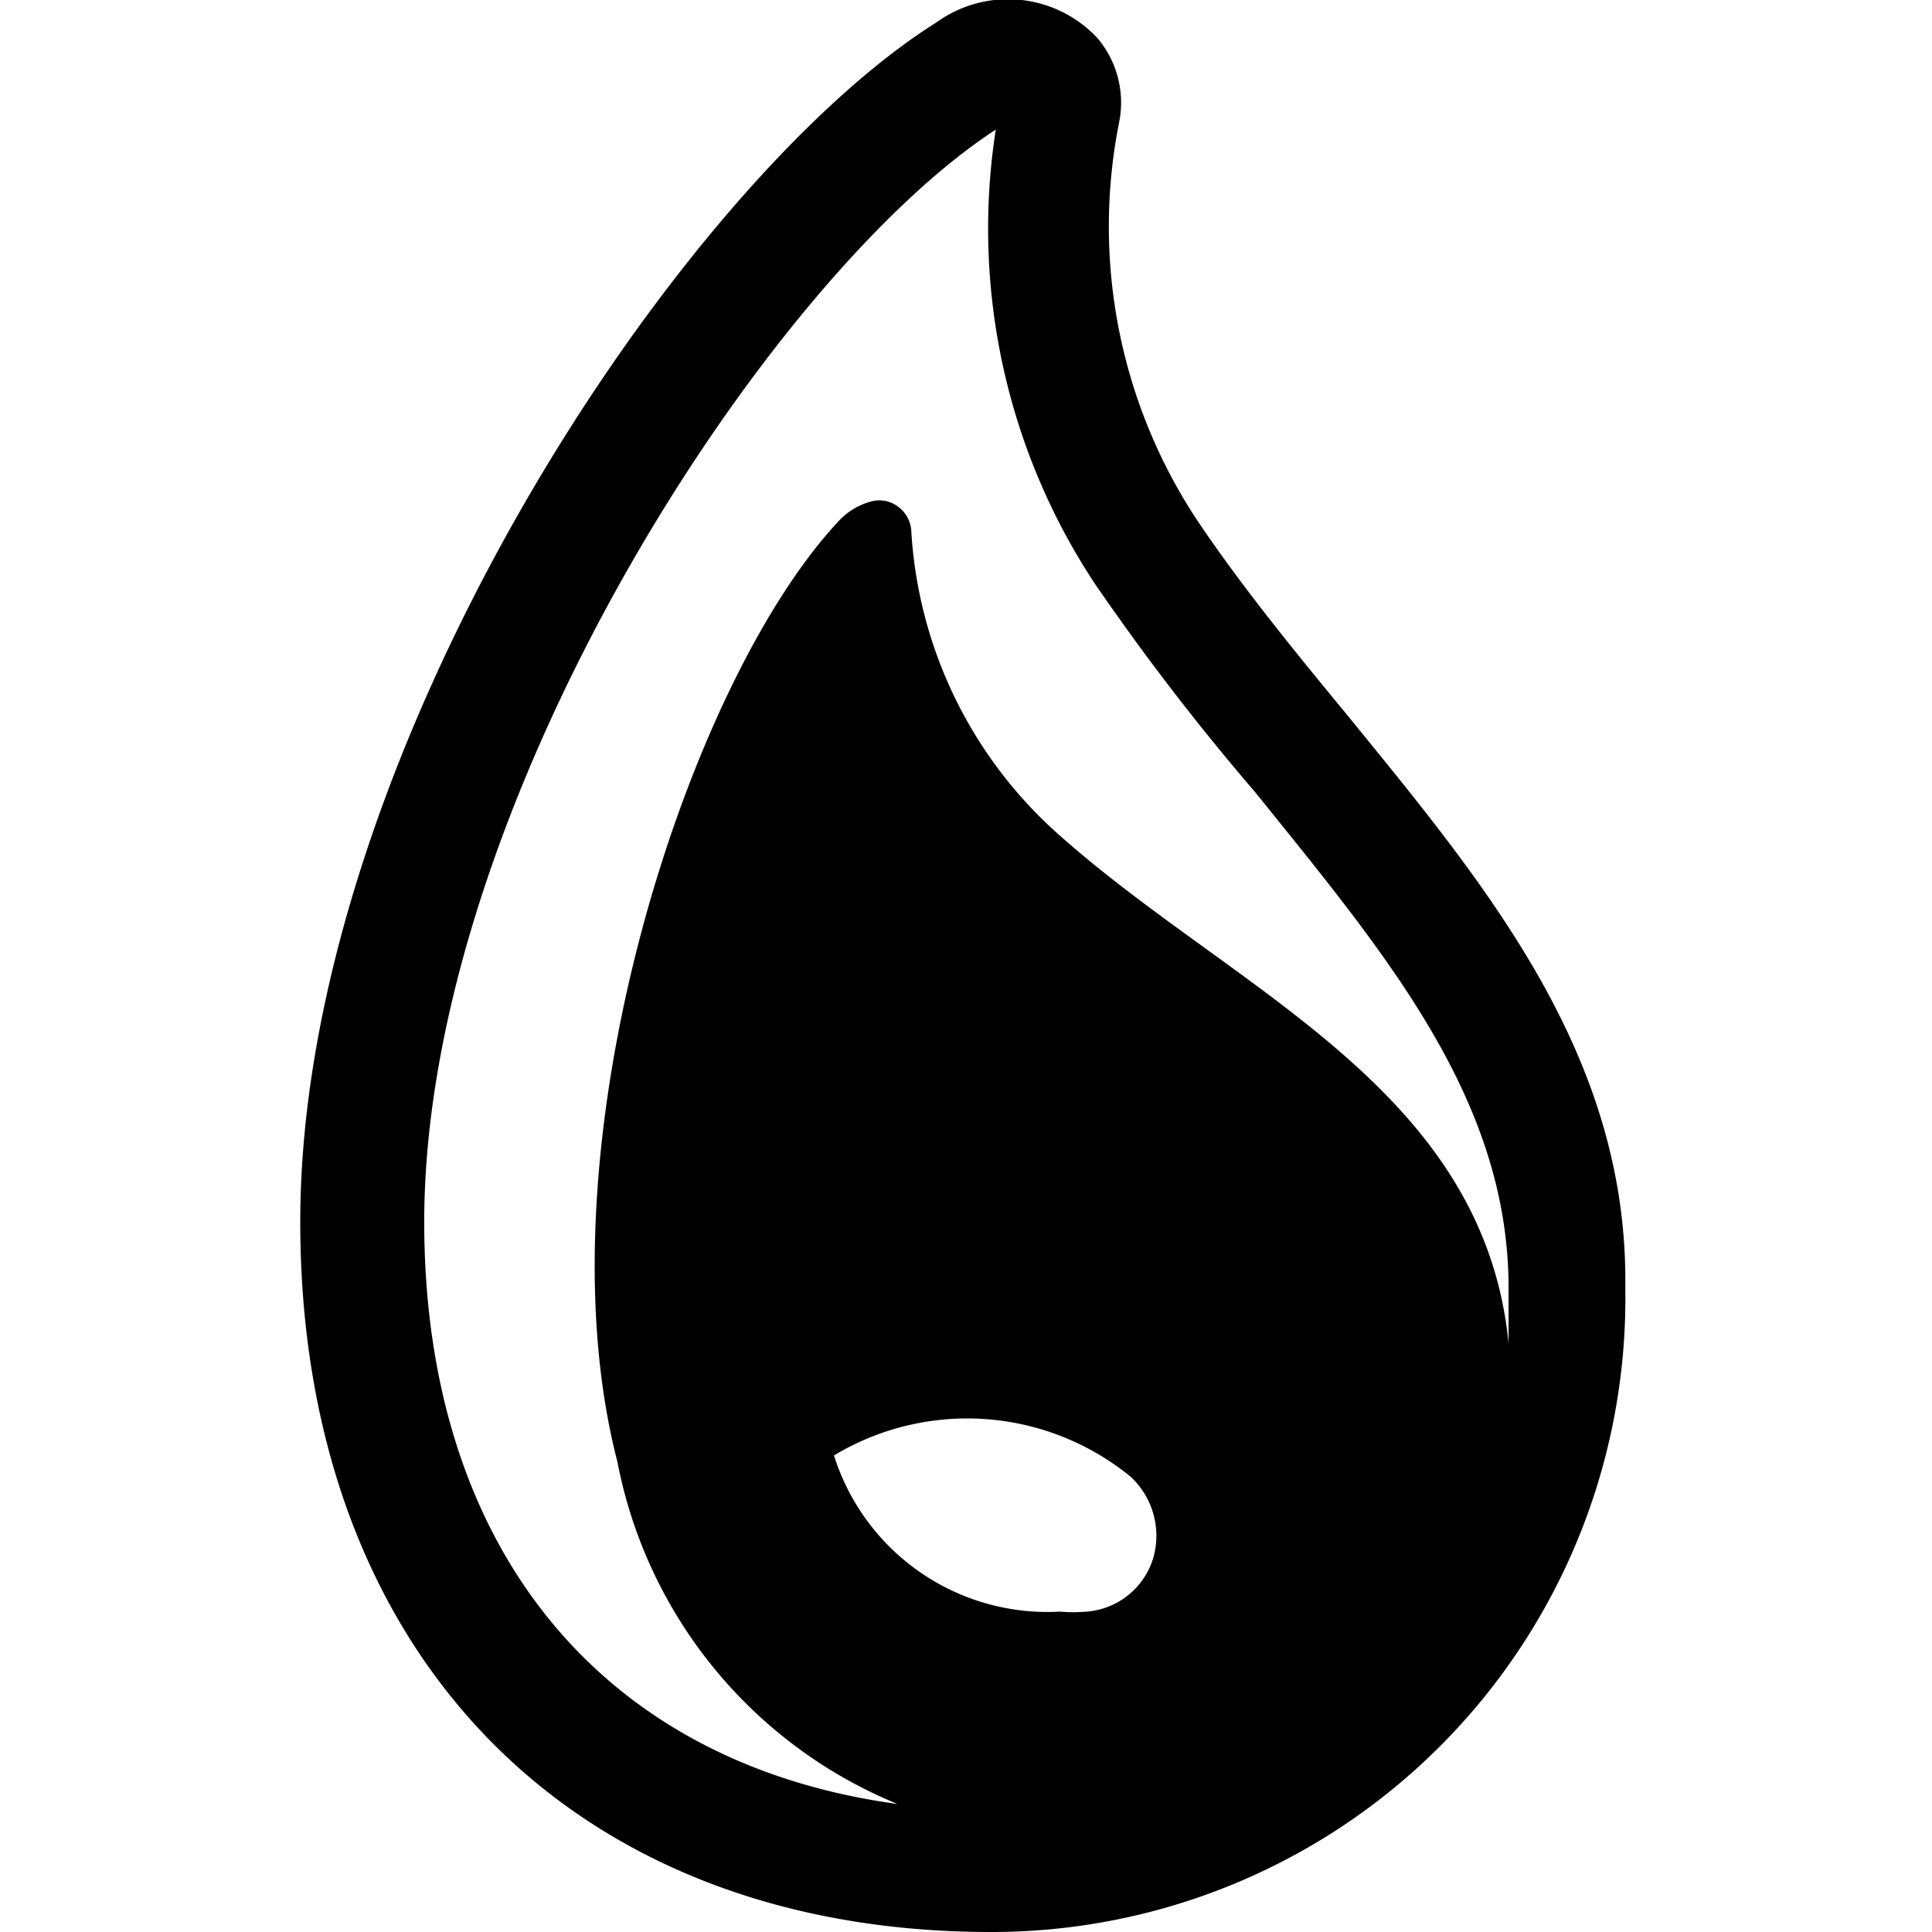
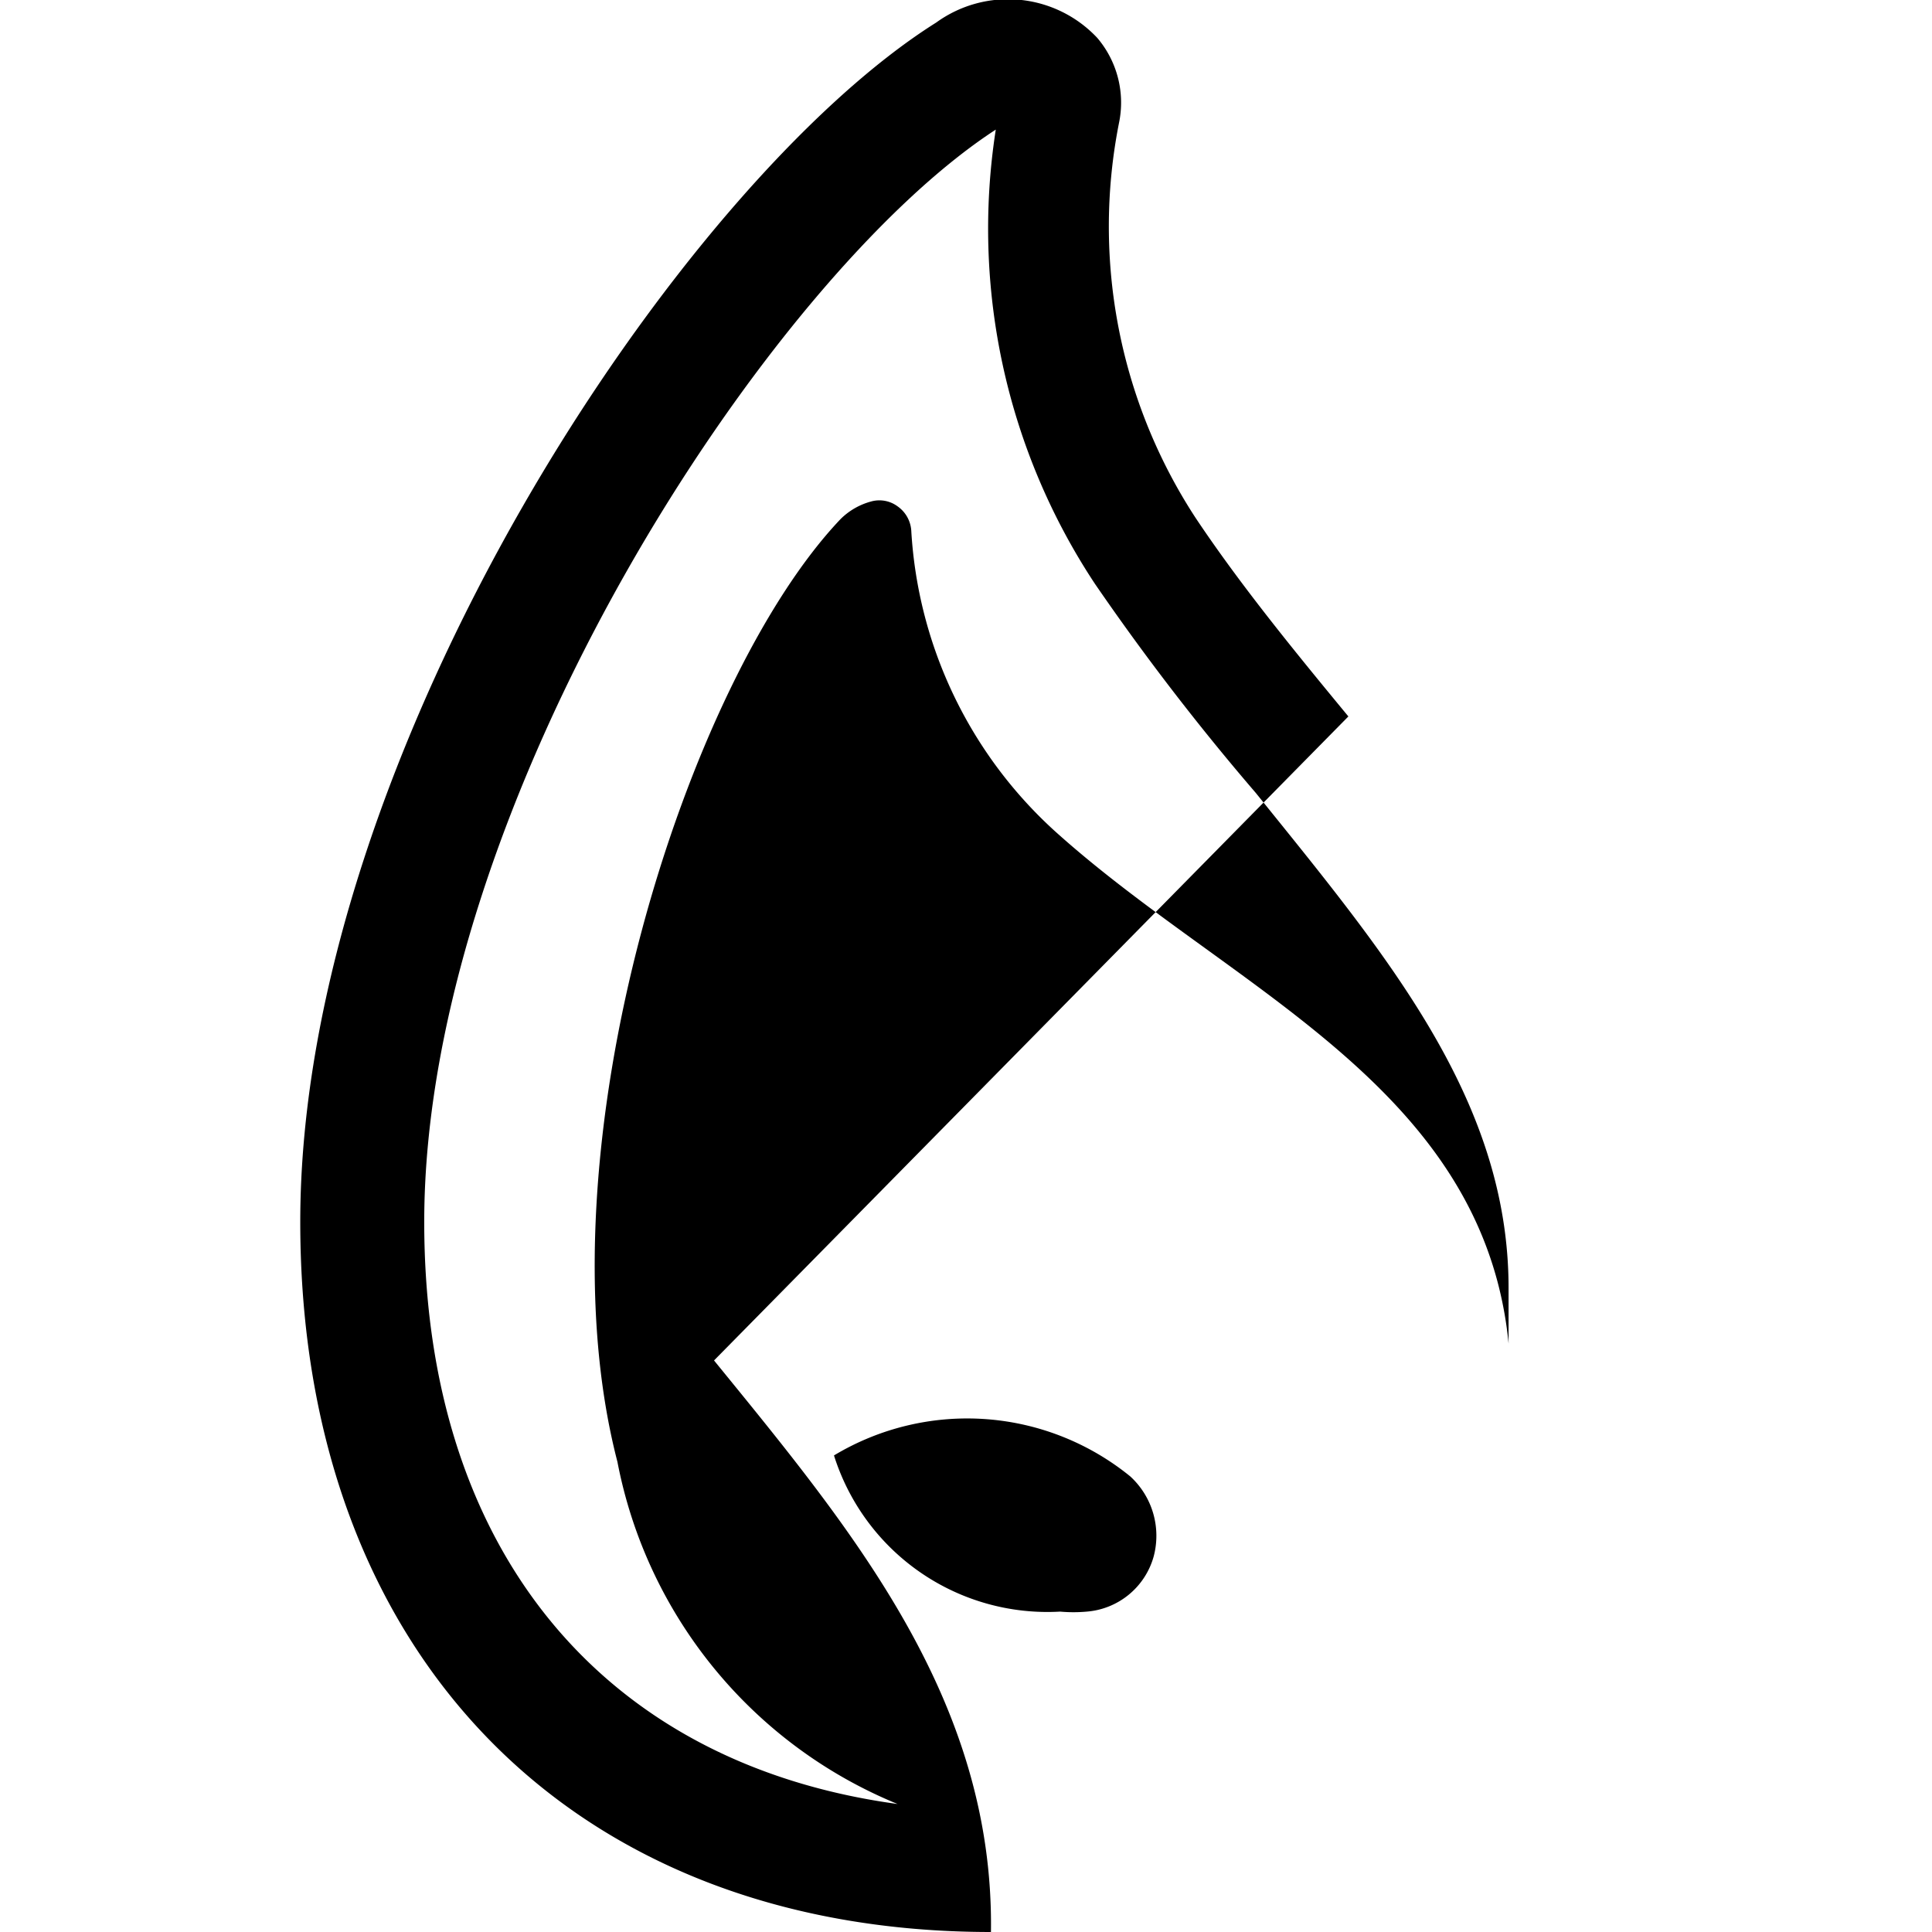
<svg xmlns="http://www.w3.org/2000/svg" viewBox="0 0 24 24">
-   <path d="M16.75 8.9c-0.66 -0.8 -1.34 -1.63 -1.9 -2.47a6.62 6.62 0 0 1 -0.95 -4.9 1.24 1.24 0 0 0 -0.27 -1.06 1.52 1.52 0 0 0 -2 -0.19c-3.18 2 -7.9 9.09 -7.9 14.9 0 5.36 3.37 8.82 8.58 8.82a7.87 7.87 0 0 0 7.88 -8c0.04 -2.89 -1.73 -5 -3.44 -7.1ZM5.27 15.18c0 -5.18 4.27 -11.73 7.1 -13.57a8 8 0 0 0 1.23 5.64 30.25 30.25 0 0 0 2 2.6c1.61 2 3.14 3.8 3.14 6.15l0 0.69a4.78 4.78 0 0 0 -0.13 -0.74c-0.69 -2.66 -3.49 -3.81 -5.5 -5.62a5.47 5.47 0 0 1 -1.79 -3.74 0.4 0.4 0 0 0 -0.17 -0.3 0.38 0.38 0 0 0 -0.33 -0.06 0.85 0.85 0 0 0 -0.38 0.22c-1.9 2 -3.78 7.81 -2.77 11.71a5.77 5.77 0 0 0 3.48 4.25c-3.67 -0.5 -5.88 -3.17 -5.88 -7.23Zm5.09 2.9a3.21 3.21 0 0 1 3.68 0.26 1 1 0 0 1 0.29 1 0.94 0.94 0 0 1 -0.83 0.68 1.83 1.83 0 0 1 -0.33 0 2.78 2.78 0 0 1 -2.81 -1.94Z" fill="#000000" stroke-width="1" />
+   <path d="M16.75 8.9c-0.66 -0.8 -1.34 -1.63 -1.9 -2.47a6.62 6.62 0 0 1 -0.95 -4.9 1.24 1.24 0 0 0 -0.27 -1.06 1.52 1.52 0 0 0 -2 -0.19c-3.18 2 -7.9 9.09 -7.9 14.9 0 5.36 3.37 8.82 8.58 8.82c0.04 -2.89 -1.73 -5 -3.44 -7.1ZM5.27 15.18c0 -5.18 4.27 -11.73 7.1 -13.57a8 8 0 0 0 1.23 5.64 30.25 30.25 0 0 0 2 2.6c1.61 2 3.14 3.8 3.14 6.15l0 0.69a4.78 4.78 0 0 0 -0.13 -0.74c-0.69 -2.66 -3.49 -3.81 -5.5 -5.62a5.47 5.47 0 0 1 -1.79 -3.74 0.4 0.4 0 0 0 -0.17 -0.3 0.38 0.38 0 0 0 -0.33 -0.06 0.85 0.85 0 0 0 -0.38 0.22c-1.9 2 -3.78 7.81 -2.77 11.71a5.77 5.77 0 0 0 3.48 4.25c-3.67 -0.5 -5.88 -3.17 -5.88 -7.23Zm5.09 2.9a3.21 3.21 0 0 1 3.68 0.26 1 1 0 0 1 0.29 1 0.94 0.94 0 0 1 -0.83 0.68 1.83 1.83 0 0 1 -0.33 0 2.78 2.78 0 0 1 -2.81 -1.94Z" fill="#000000" stroke-width="1" />
</svg>